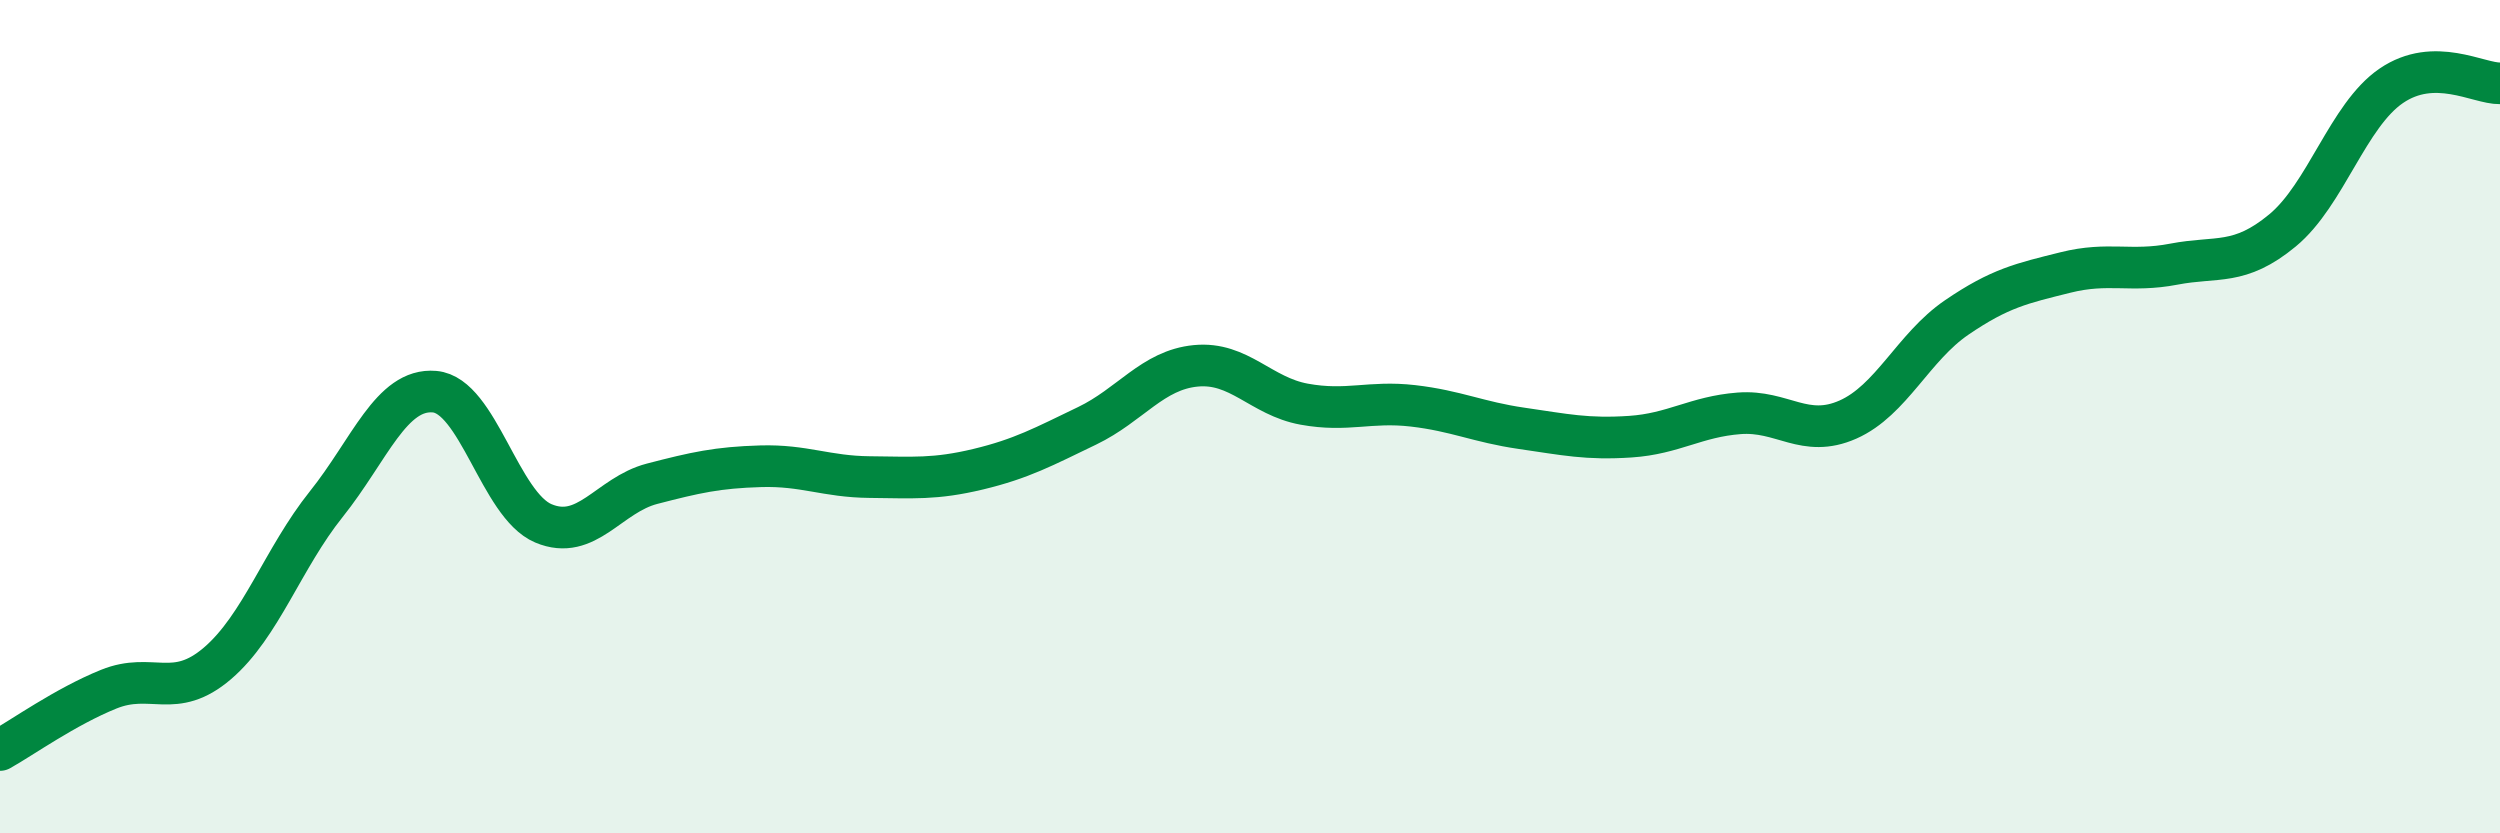
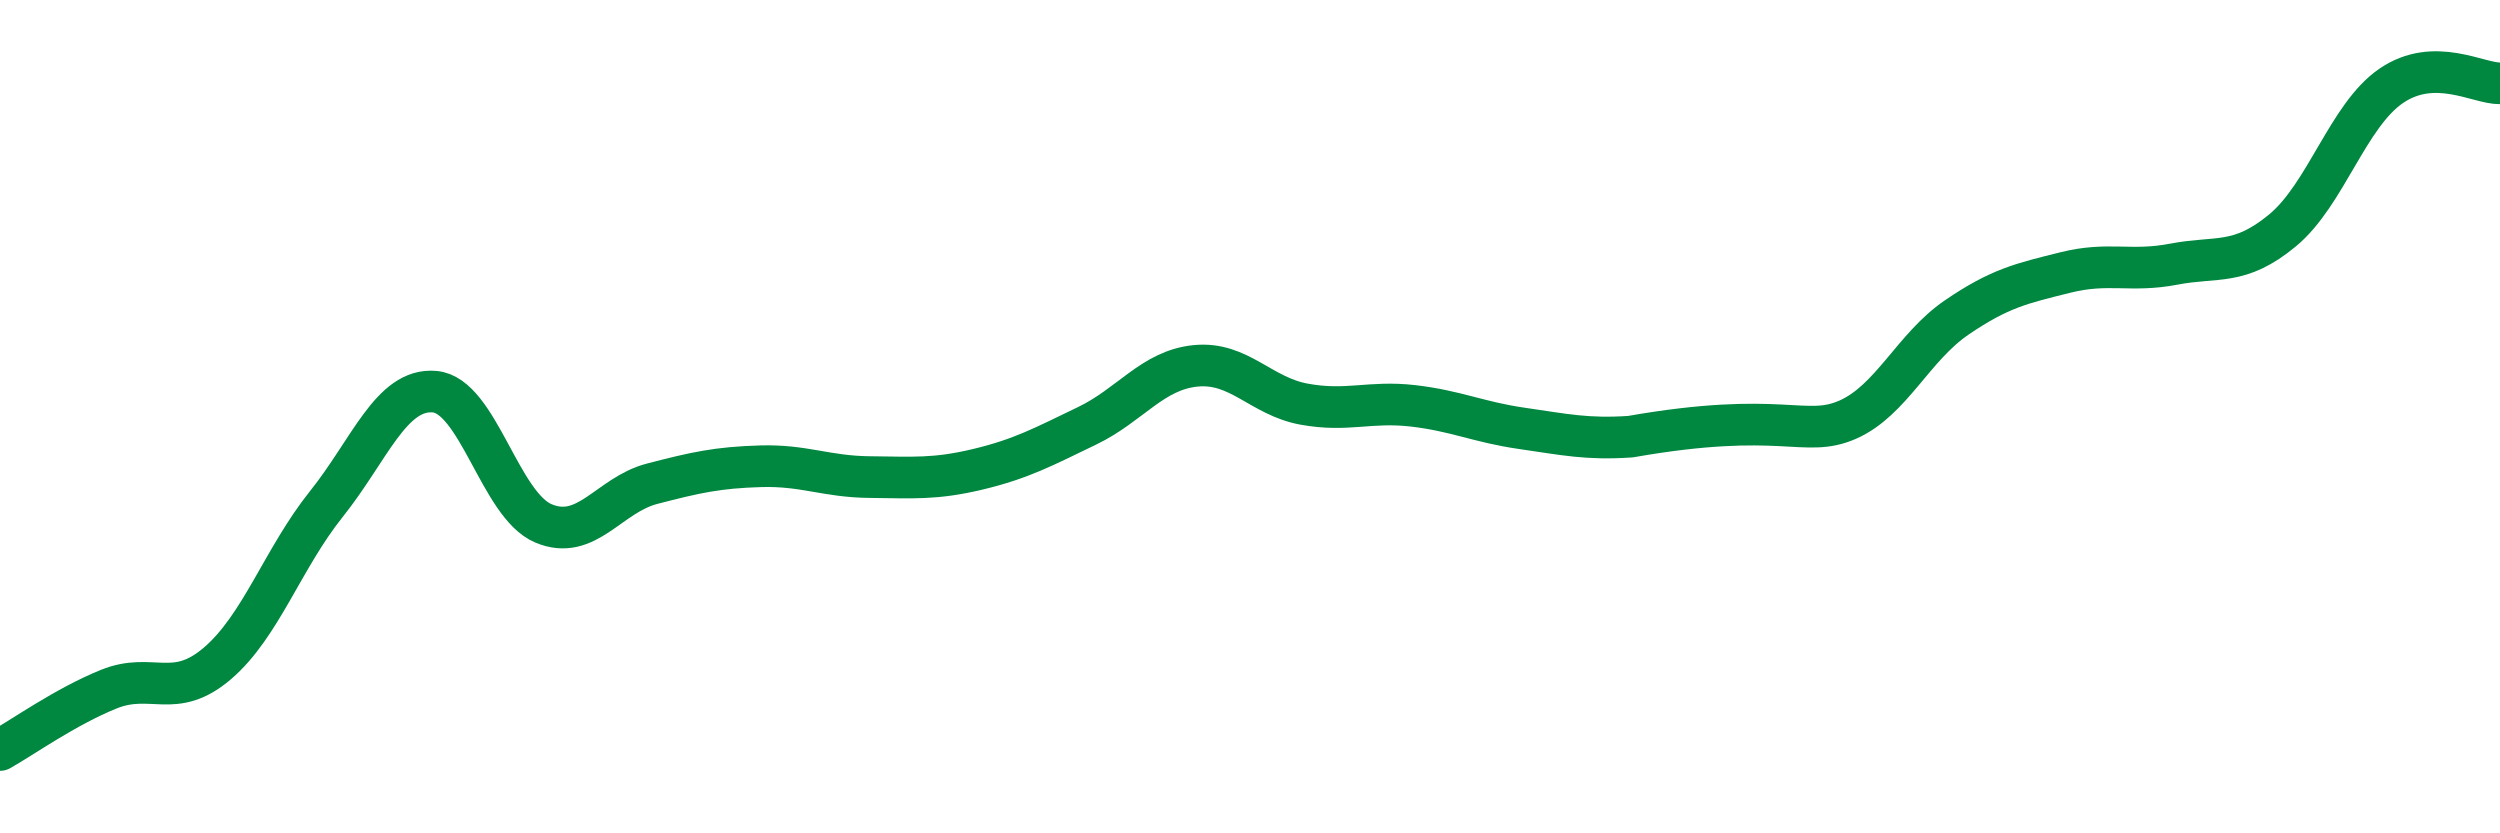
<svg xmlns="http://www.w3.org/2000/svg" width="60" height="20" viewBox="0 0 60 20">
-   <path d="M 0,18 C 0.52,17.71 1.57,16.96 2.61,16.54 C 3.65,16.12 4.18,16.81 5.22,15.92 C 6.26,15.03 6.79,13.4 7.83,12.1 C 8.87,10.8 9.39,9.31 10.43,9.4 C 11.47,9.49 12,12.12 13.04,12.56 C 14.08,13 14.61,11.88 15.65,11.61 C 16.69,11.34 17.22,11.22 18.26,11.19 C 19.3,11.16 19.83,11.44 20.87,11.45 C 21.91,11.46 22.44,11.51 23.48,11.26 C 24.52,11.01 25.05,10.72 26.09,10.22 C 27.13,9.72 27.66,8.88 28.7,8.78 C 29.74,8.68 30.26,9.51 31.3,9.7 C 32.34,9.89 32.87,9.62 33.91,9.74 C 34.95,9.86 35.48,10.13 36.52,10.28 C 37.56,10.43 38.09,10.55 39.13,10.48 C 40.17,10.41 40.7,10 41.74,9.92 C 42.78,9.84 43.31,10.53 44.35,10.07 C 45.39,9.61 45.92,8.33 46.96,7.62 C 48,6.91 48.53,6.8 49.57,6.54 C 50.61,6.28 51.13,6.54 52.17,6.34 C 53.21,6.14 53.74,6.39 54.78,5.53 C 55.82,4.67 56.35,2.77 57.39,2.06 C 58.43,1.35 59.48,2.01 60,2L60 20L0 20Z" fill="#008740" opacity="0.1" stroke-linecap="round" stroke-linejoin="round" />
-   <path d="M 0,18 C 0.52,17.71 1.57,16.96 2.61,16.54 C 3.65,16.12 4.18,16.81 5.22,15.92 C 6.26,15.03 6.79,13.4 7.83,12.1 C 8.87,10.8 9.39,9.31 10.43,9.4 C 11.47,9.49 12,12.12 13.04,12.56 C 14.08,13 14.61,11.88 15.65,11.61 C 16.69,11.34 17.22,11.22 18.26,11.19 C 19.3,11.16 19.83,11.44 20.87,11.45 C 21.91,11.46 22.44,11.51 23.48,11.26 C 24.52,11.01 25.05,10.72 26.09,10.22 C 27.13,9.72 27.66,8.88 28.7,8.78 C 29.74,8.68 30.26,9.51 31.3,9.7 C 32.34,9.89 32.87,9.62 33.91,9.74 C 34.95,9.86 35.48,10.13 36.52,10.28 C 37.56,10.43 38.09,10.55 39.13,10.48 C 40.17,10.41 40.7,10 41.74,9.92 C 42.78,9.84 43.31,10.53 44.35,10.07 C 45.39,9.61 45.92,8.33 46.96,7.62 C 48,6.91 48.53,6.8 49.57,6.54 C 50.61,6.28 51.13,6.54 52.17,6.34 C 53.21,6.14 53.74,6.39 54.78,5.53 C 55.82,4.67 56.35,2.77 57.39,2.06 C 58.43,1.35 59.48,2.01 60,2" stroke="#008740" stroke-width="1" fill="none" stroke-linecap="round" stroke-linejoin="round" />
+   <path d="M 0,18 C 0.52,17.71 1.57,16.96 2.61,16.54 C 3.65,16.12 4.18,16.81 5.22,15.92 C 6.26,15.03 6.79,13.4 7.83,12.1 C 8.87,10.8 9.39,9.31 10.43,9.4 C 11.47,9.49 12,12.12 13.04,12.56 C 14.08,13 14.61,11.88 15.65,11.61 C 16.69,11.34 17.22,11.22 18.26,11.19 C 19.3,11.16 19.83,11.44 20.87,11.45 C 21.91,11.46 22.44,11.51 23.48,11.26 C 24.52,11.01 25.05,10.72 26.09,10.22 C 27.13,9.72 27.66,8.88 28.7,8.78 C 29.74,8.68 30.26,9.51 31.3,9.7 C 32.34,9.89 32.87,9.62 33.91,9.74 C 34.95,9.86 35.48,10.13 36.52,10.28 C 37.56,10.43 38.09,10.55 39.13,10.48 C 42.78,9.84 43.31,10.53 44.35,10.07 C 45.39,9.61 45.92,8.33 46.96,7.62 C 48,6.91 48.53,6.8 49.57,6.54 C 50.61,6.28 51.13,6.54 52.17,6.34 C 53.21,6.14 53.74,6.39 54.78,5.53 C 55.82,4.67 56.35,2.77 57.39,2.06 C 58.43,1.35 59.48,2.01 60,2" stroke="#008740" stroke-width="1" fill="none" stroke-linecap="round" stroke-linejoin="round" />
</svg>